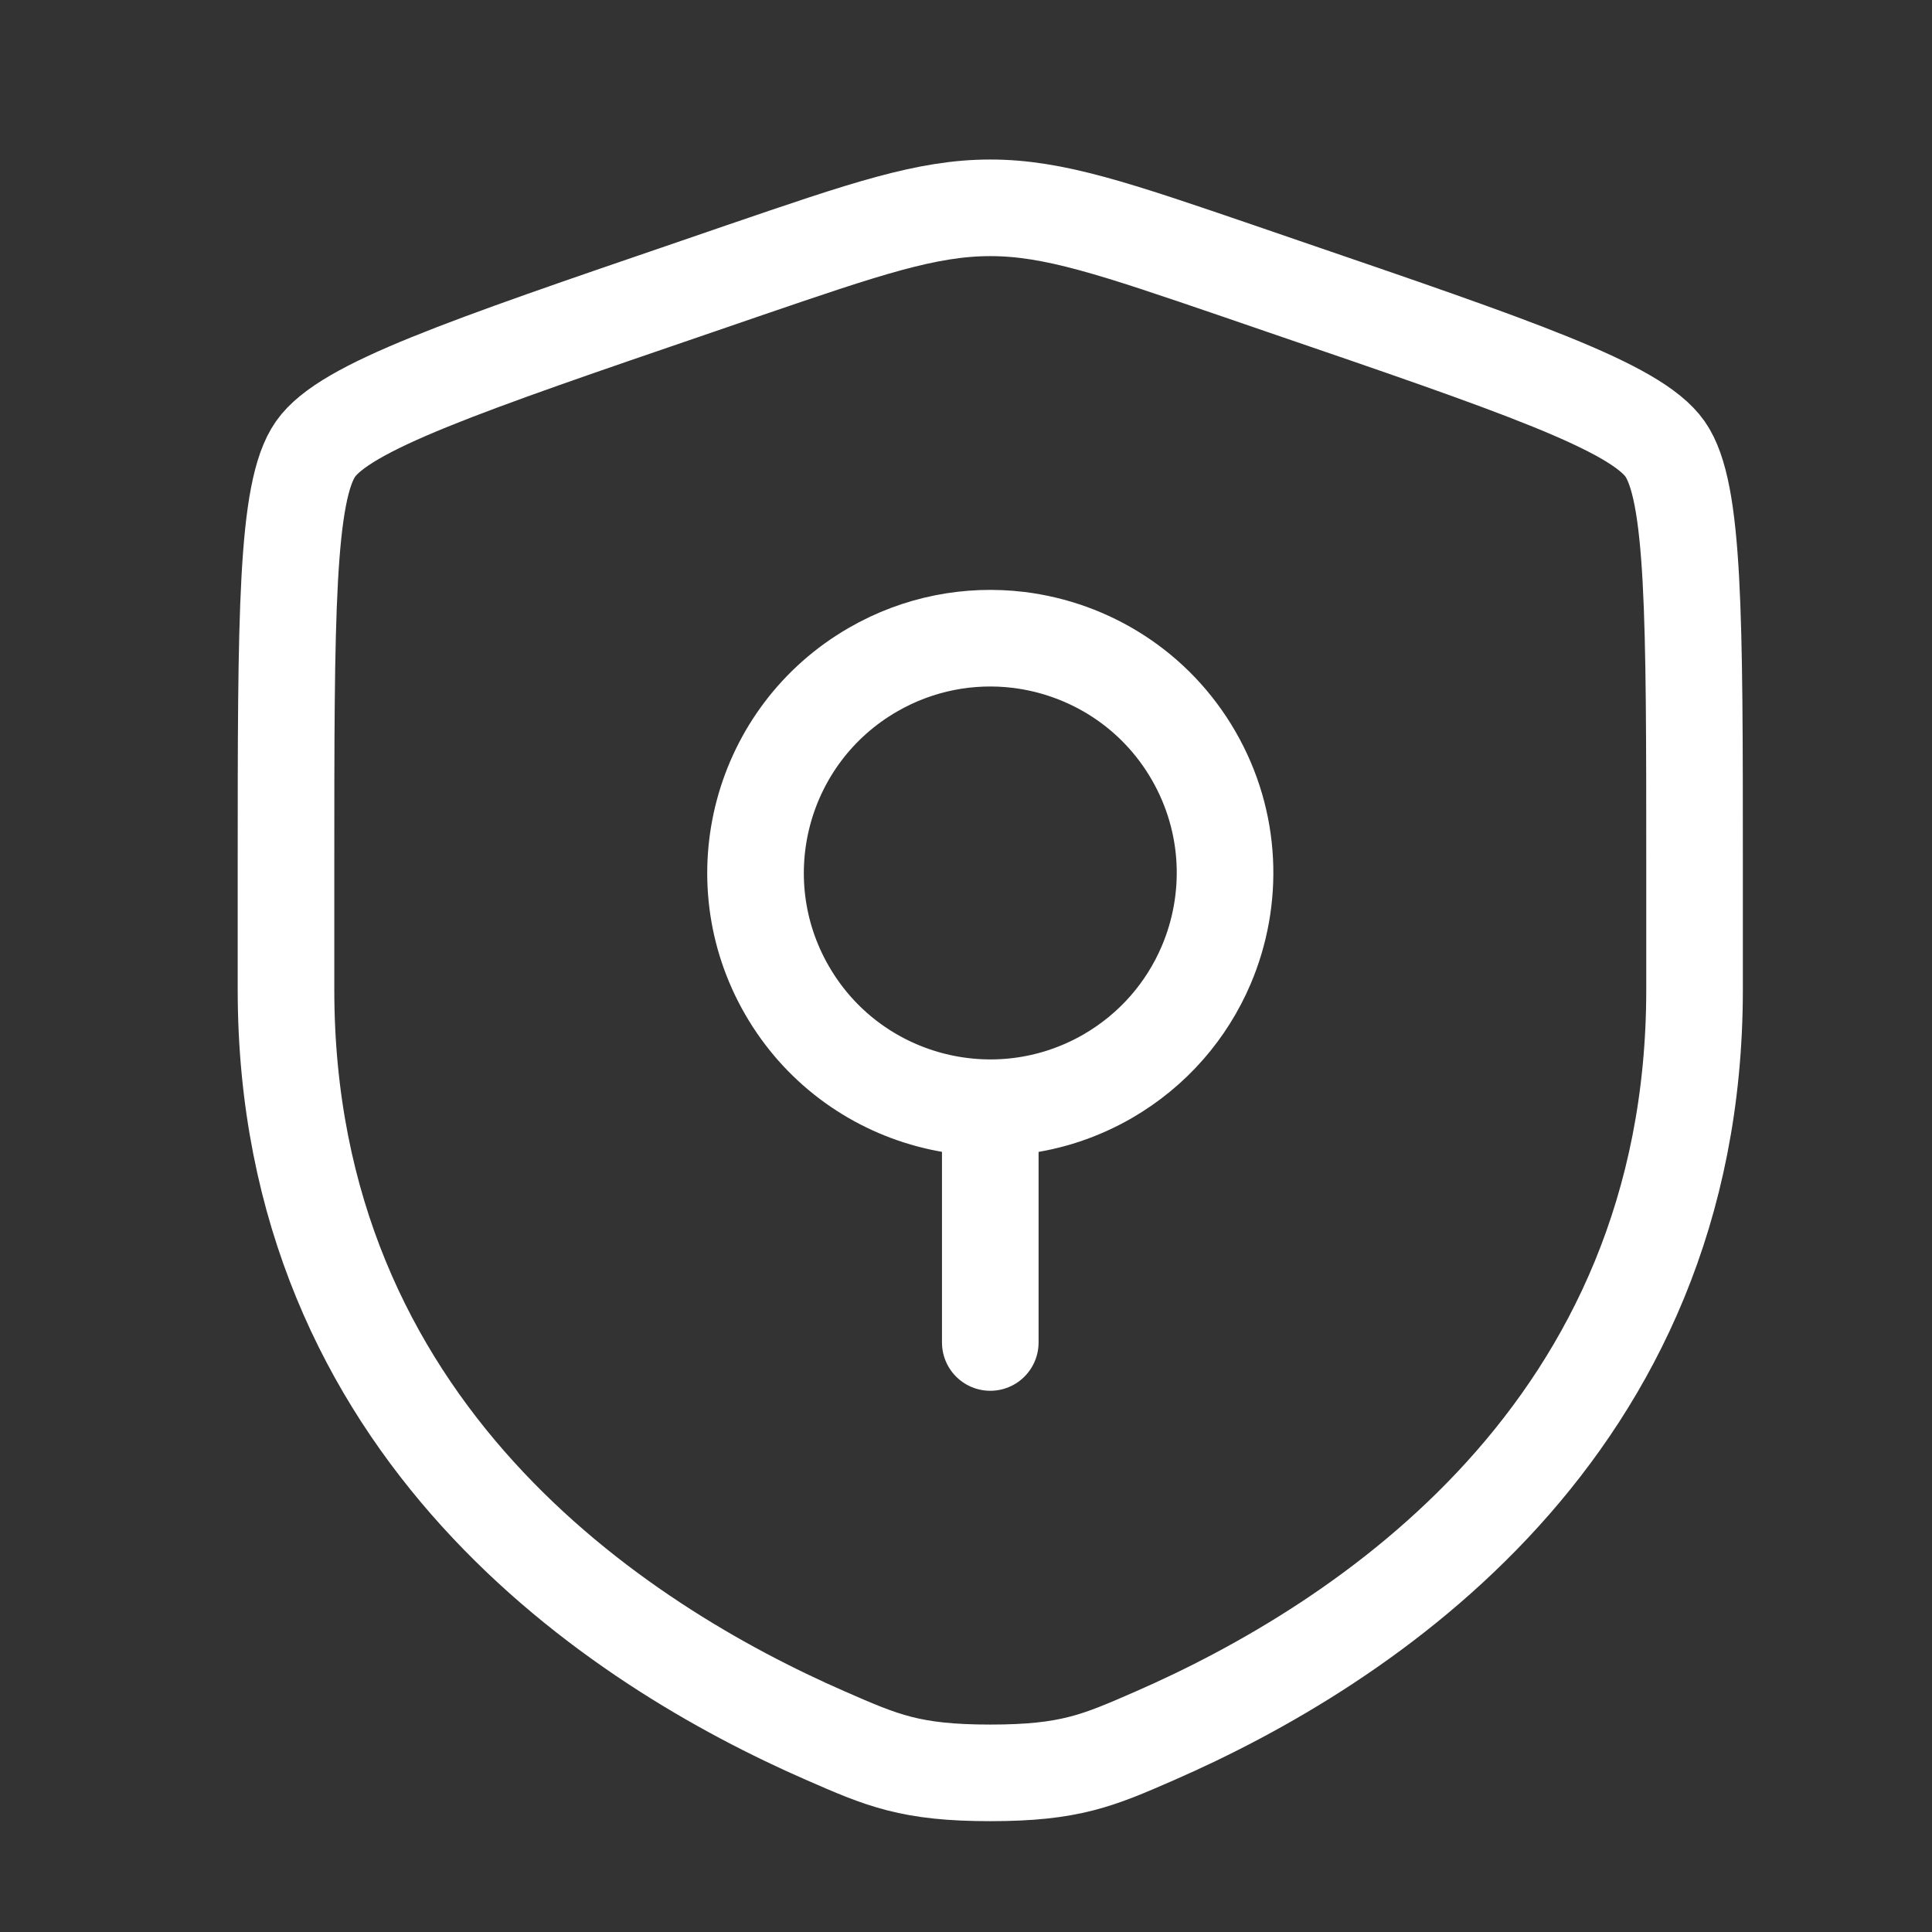
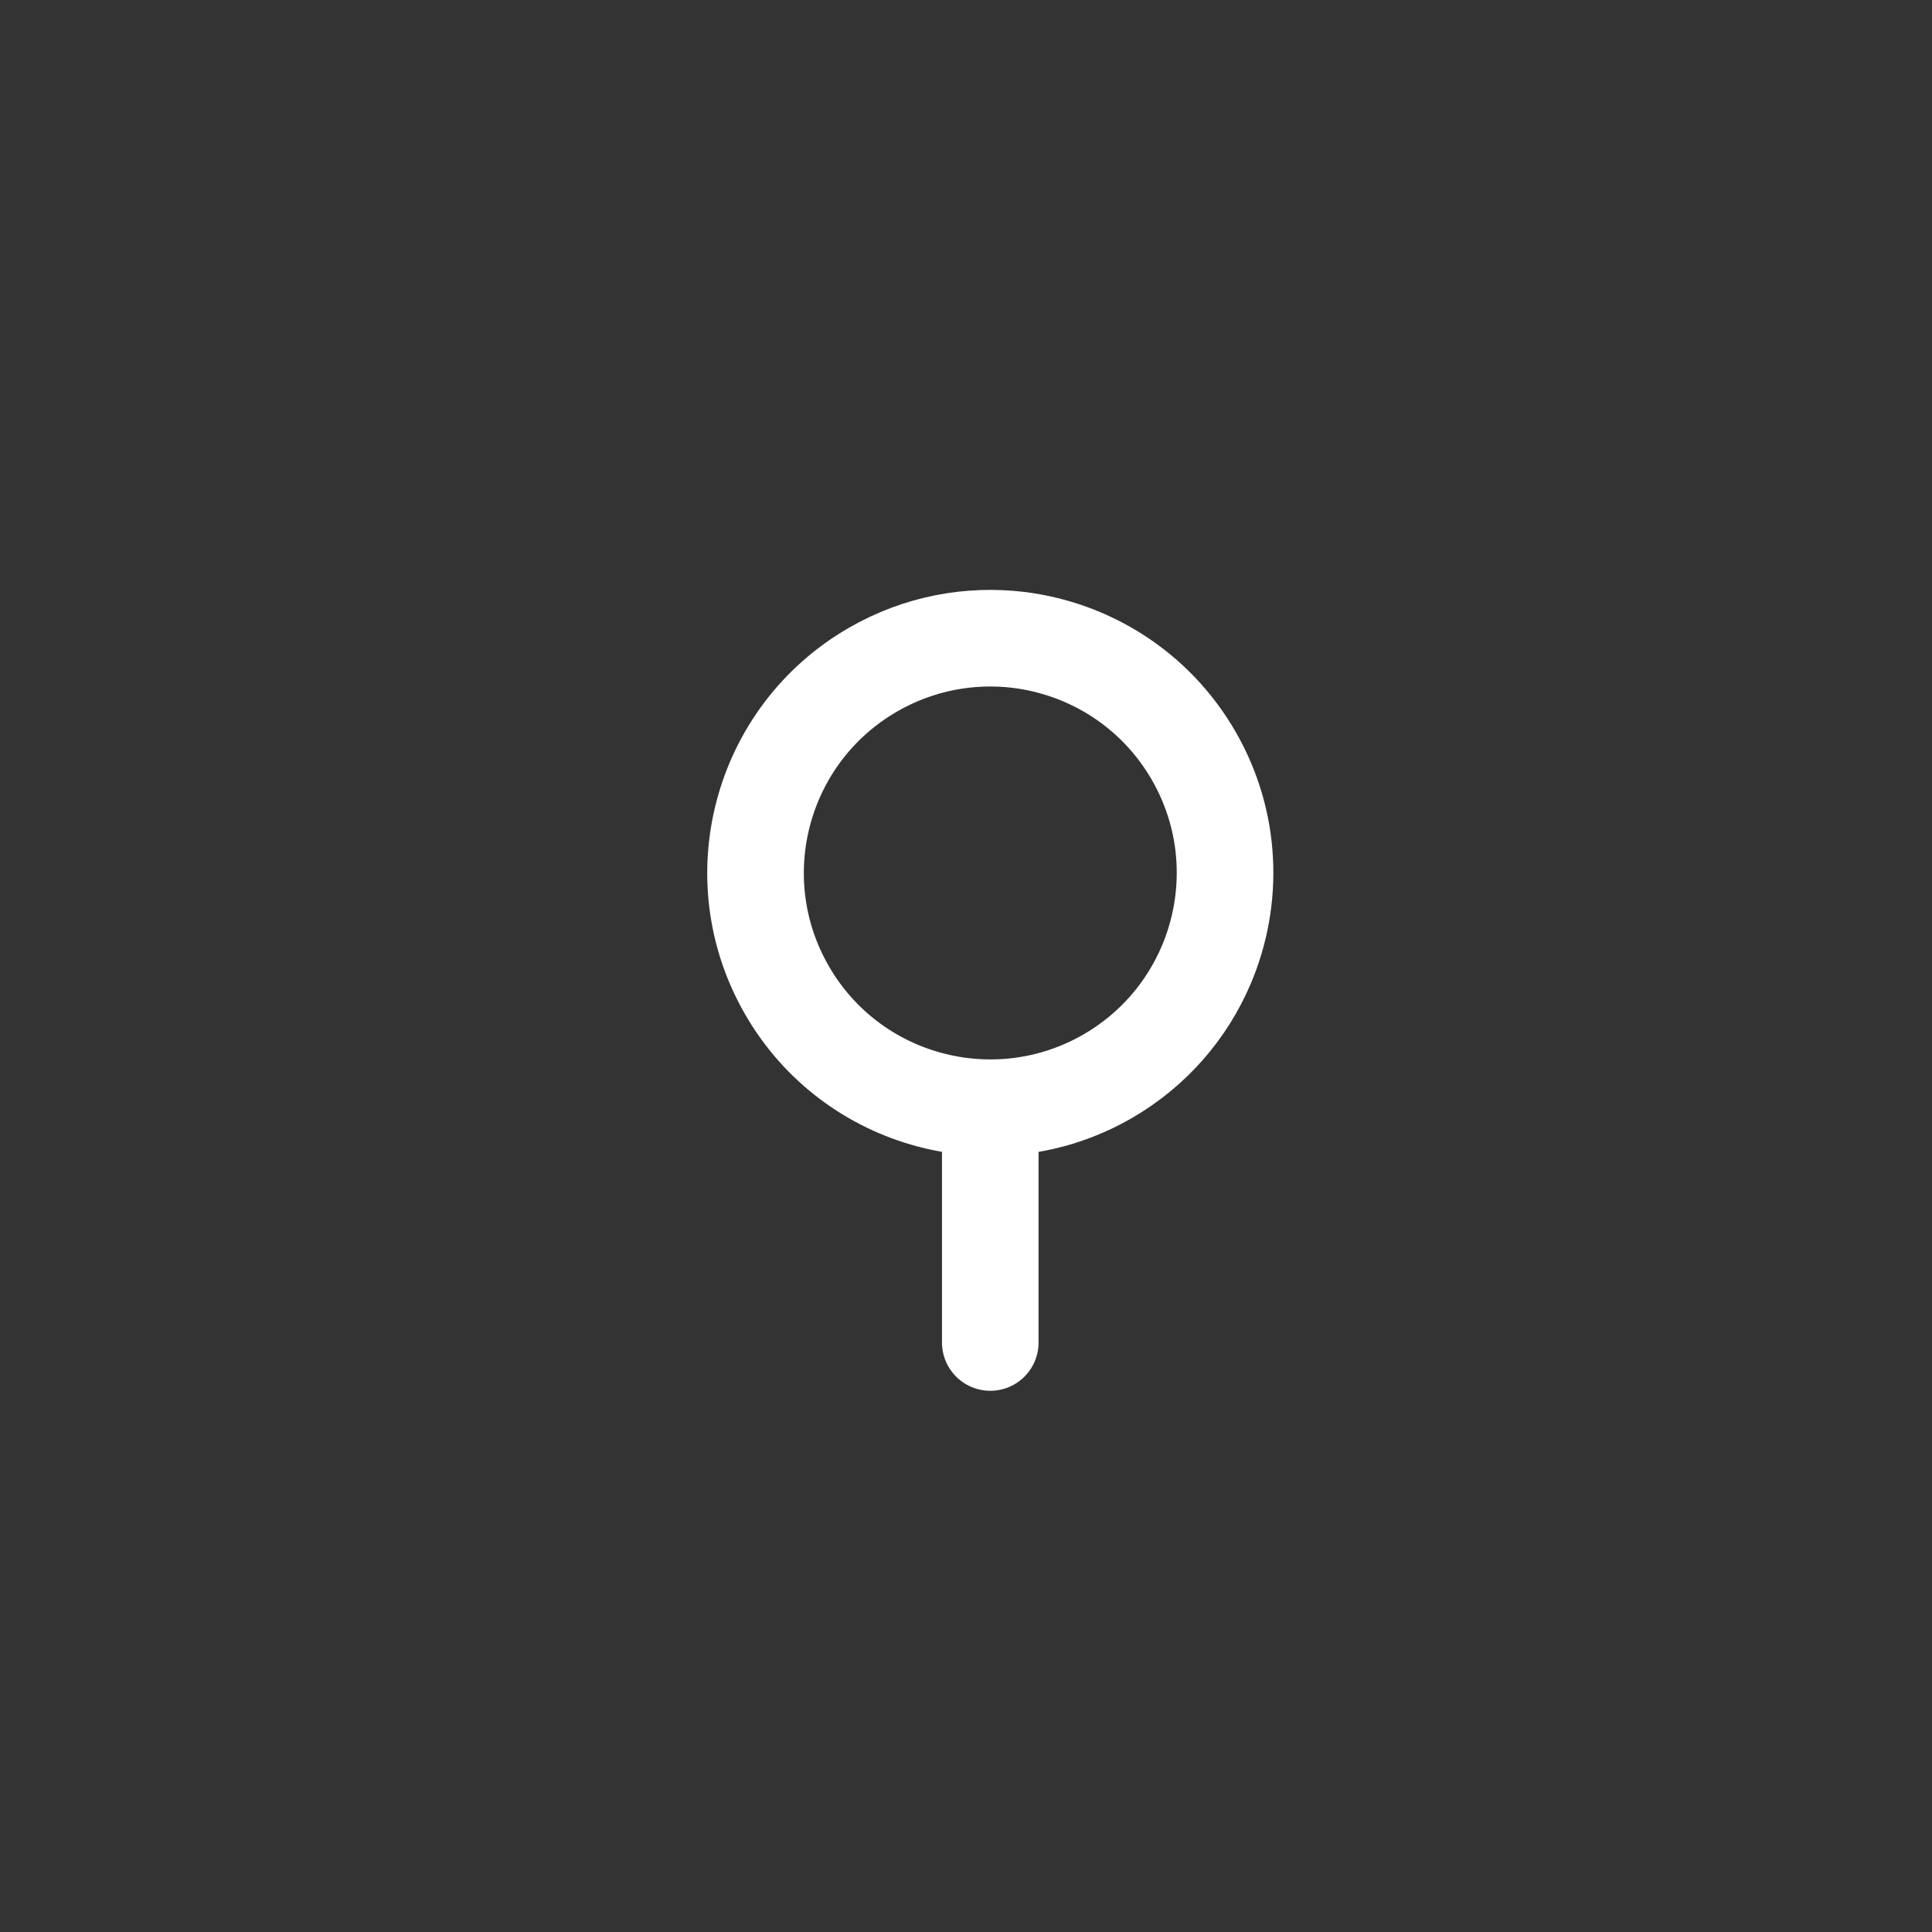
<svg xmlns="http://www.w3.org/2000/svg" width="30" height="30" viewBox="0 0 30 30" fill="none">
  <rect x="0" y="0" width="30" height="30" fill="#333333" stroke="none" />
-   <path d="M4.441 13.454C4.441 9.568 4.441 7.626 4.9 6.972C5.359 6.318 7.185 5.693 10.839 4.443L11.535 4.204C13.439 3.553 14.391 3.227 15.377 3.227C16.363 3.227 17.315 3.553 19.22 4.204L19.916 4.443C23.569 5.693 25.396 6.318 25.855 6.972C26.313 7.626 26.313 9.568 26.313 13.454C26.313 14.041 26.313 14.677 26.313 15.367C26.313 22.218 21.162 25.543 17.931 26.954C17.054 27.337 16.616 27.529 15.377 27.529C14.139 27.529 13.7 27.337 12.824 26.954C9.592 25.543 4.441 22.218 4.441 15.367C4.441 14.677 4.441 14.041 4.441 13.454Z" stroke="white" stroke-width="1.5" />
  <path d="M15.377 17.201V20.846M17.2 16.712C15.456 17.718 13.227 17.121 12.221 15.378C11.214 13.634 11.812 11.405 13.555 10.399C14.265 9.989 15.057 9.845 15.813 9.936C16.912 10.07 17.938 10.7 18.534 11.733C19.13 12.766 19.163 13.969 18.729 14.987C18.43 15.688 17.91 16.301 17.2 16.712Z" stroke="white" stroke-width="1.5" stroke-linecap="round" />
</svg>